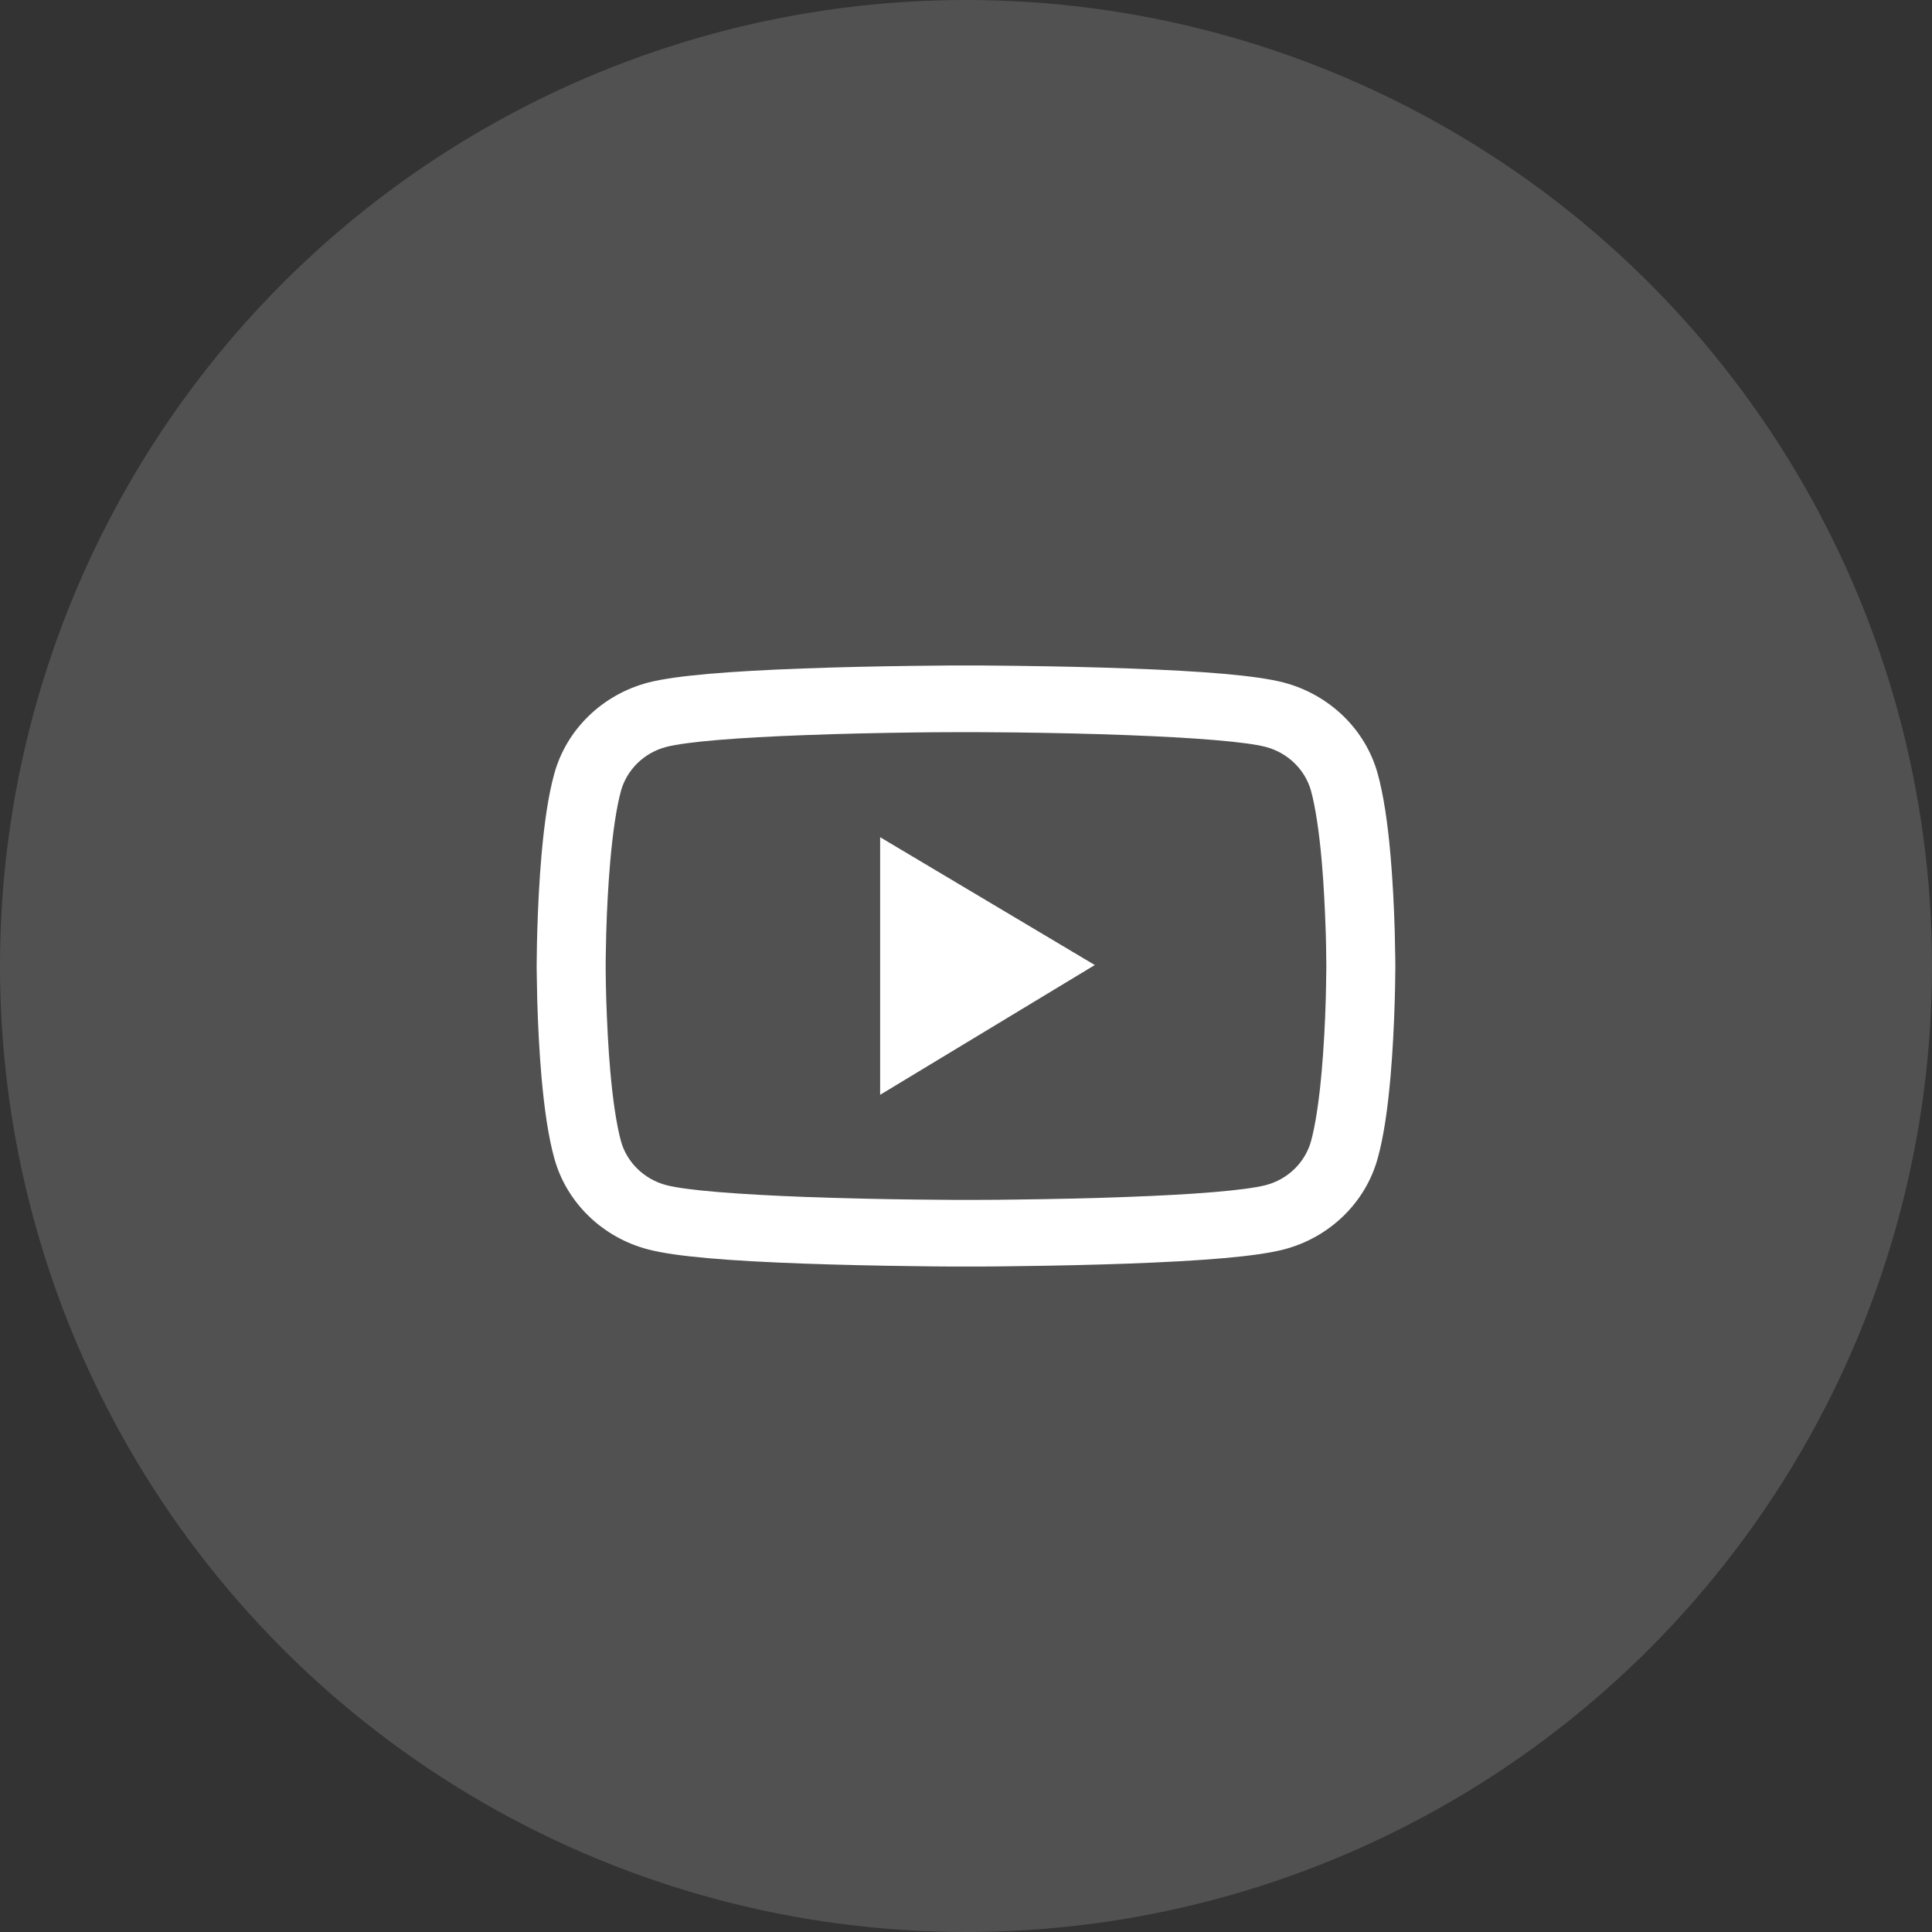
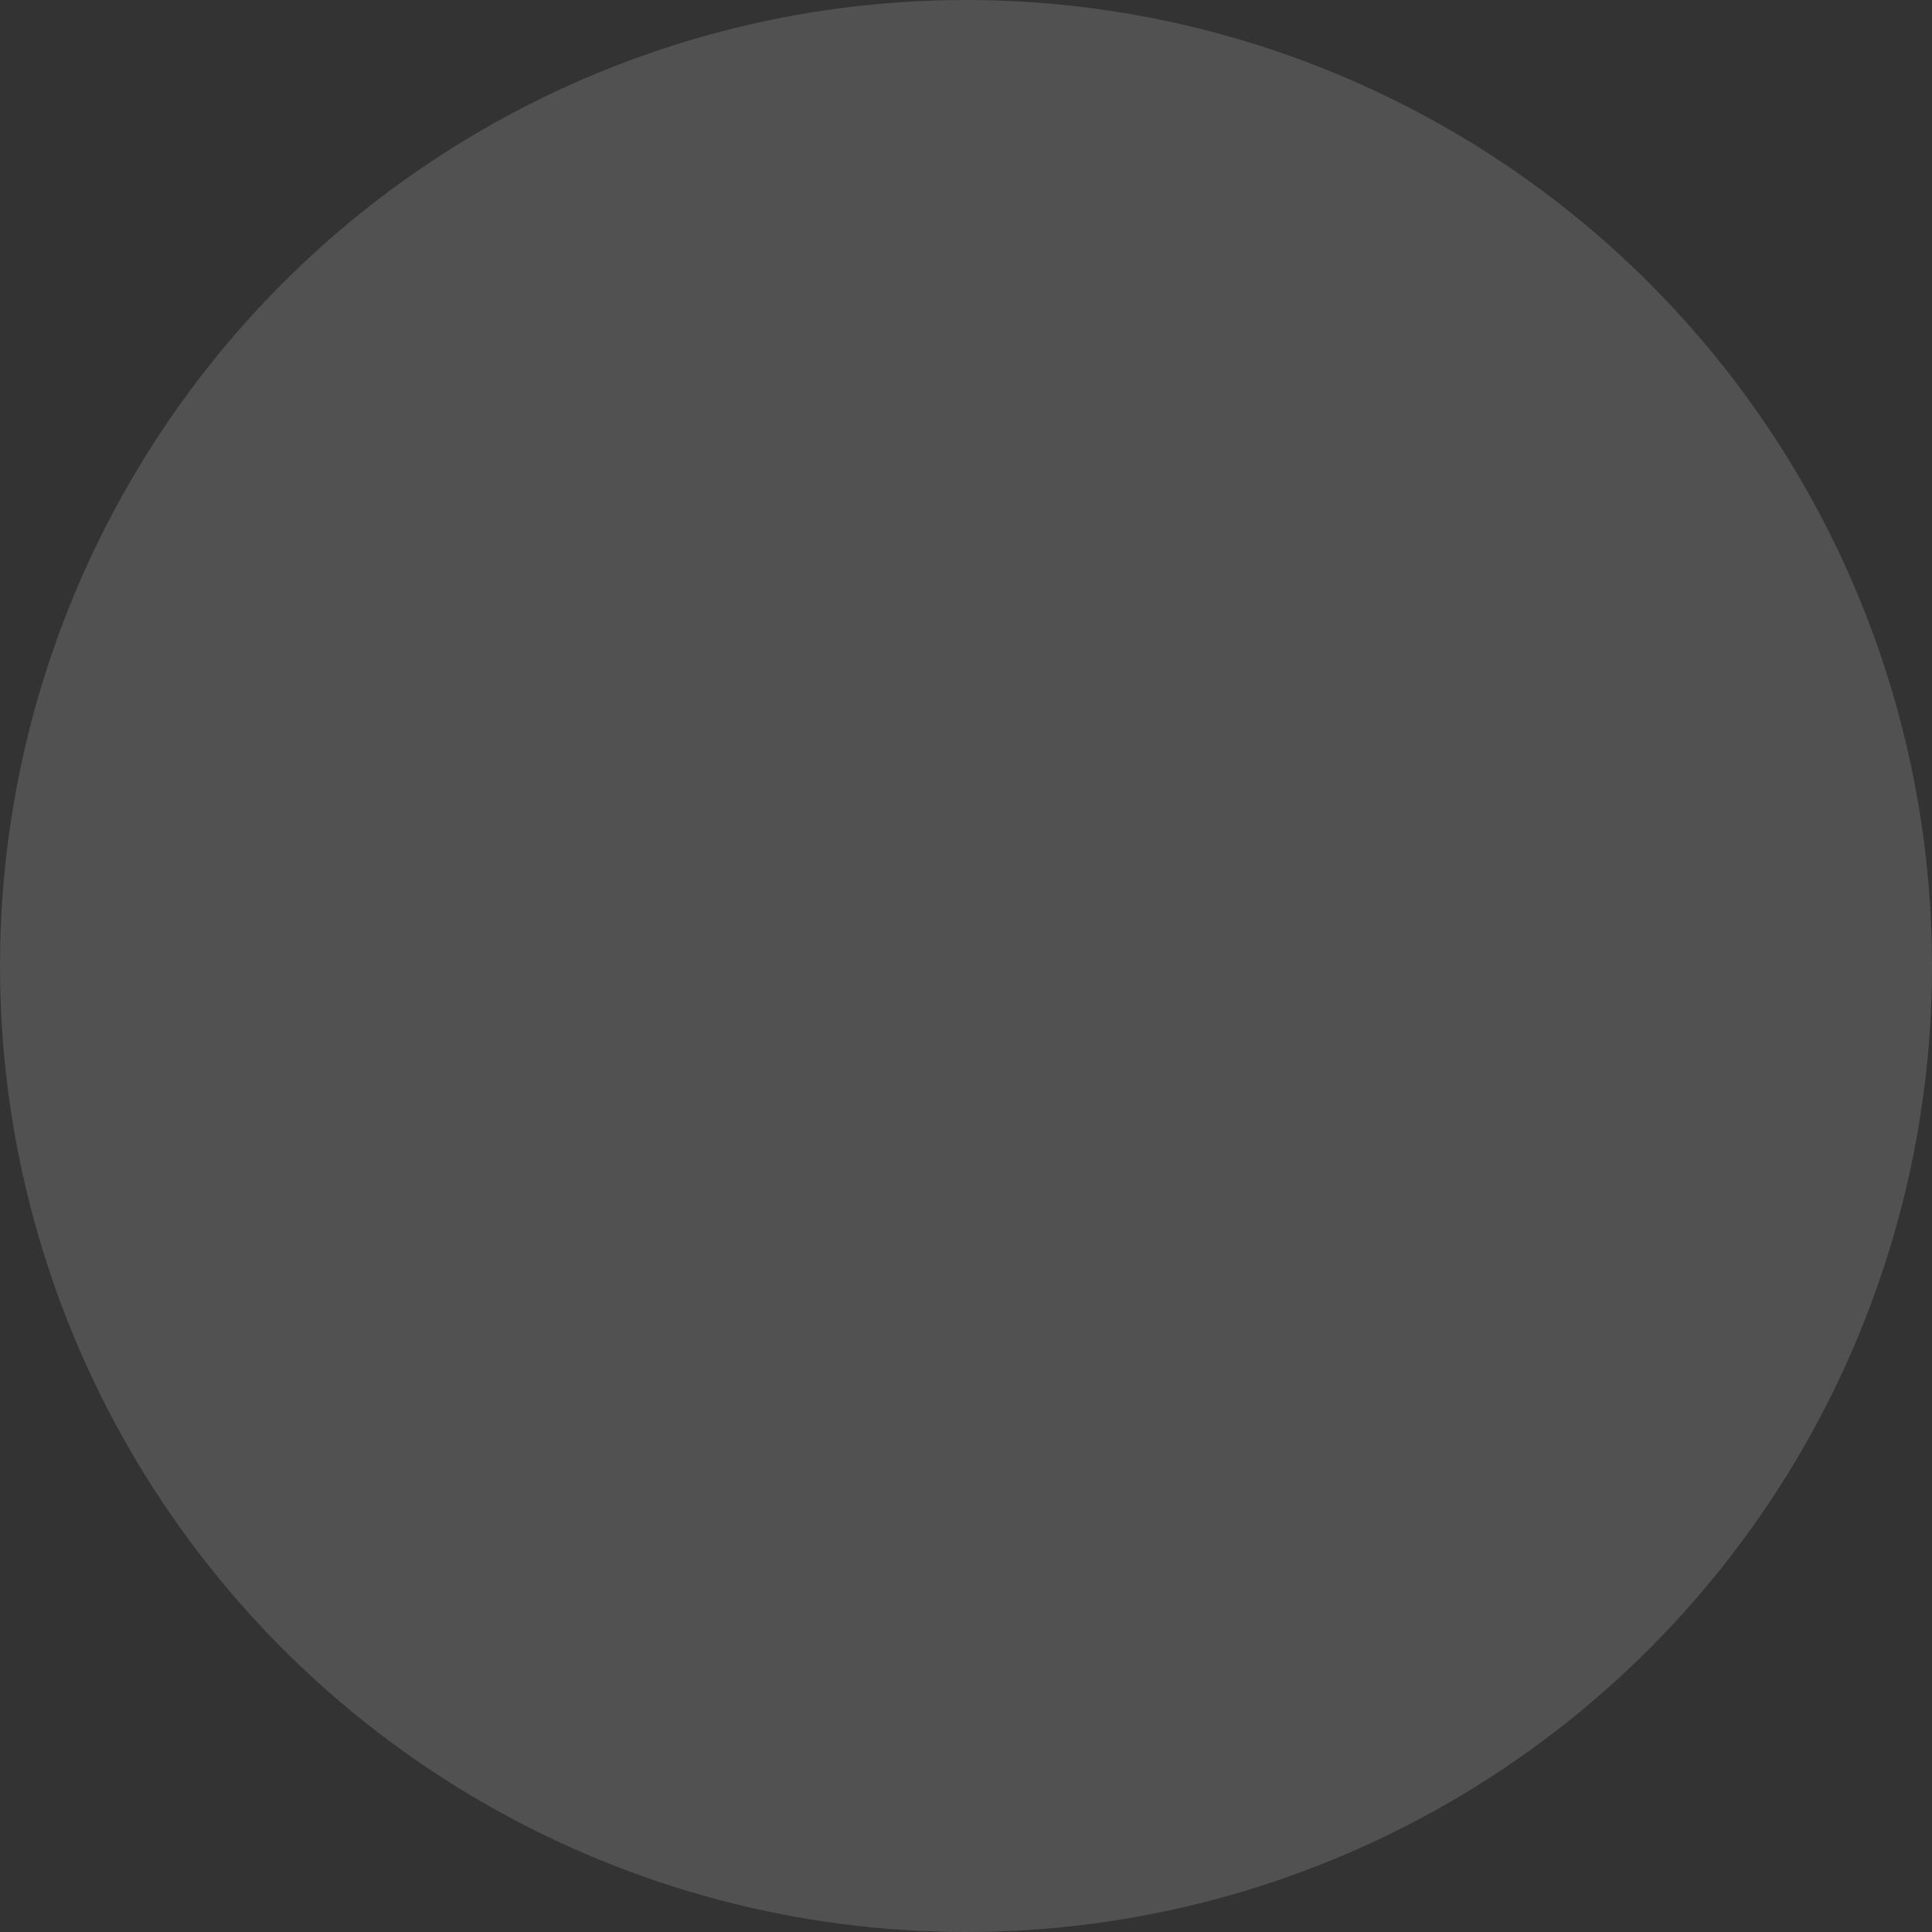
<svg xmlns="http://www.w3.org/2000/svg" width="36" height="36" viewBox="0 0 36 36" fill="none">
  <rect x="0" y="0" width="36" height="36" fill="#333333" stroke="none" />
  <circle cx="18" cy="18" r="18" fill="white" fill-opacity="0.15" />
-   <path d="M26 17.952C26 17.914 26 17.871 25.998 17.821C25.996 17.681 25.993 17.525 25.989 17.358C25.975 16.877 25.95 16.397 25.911 15.946C25.857 15.324 25.779 14.805 25.671 14.415C25.443 13.59 24.771 12.94 23.916 12.717C23.411 12.586 22.421 12.505 21.029 12.456C20.366 12.431 19.657 12.416 18.948 12.407C18.7 12.404 18.47 12.402 18.262 12.4H17.738C17.53 12.402 17.3 12.404 17.052 12.407C16.343 12.416 15.634 12.431 14.971 12.456C13.579 12.507 12.588 12.588 12.084 12.717C11.23 12.938 10.557 13.588 10.329 14.415C10.22 14.805 10.143 15.324 10.089 15.946C10.05 16.397 10.025 16.877 10.011 17.358C10.005 17.525 10.004 17.681 10.002 17.821C10.002 17.871 10 17.914 10 17.952V18.049C10 18.087 10 18.13 10.002 18.18C10.004 18.319 10.007 18.476 10.011 18.643C10.025 19.124 10.05 19.603 10.089 20.055C10.143 20.677 10.221 21.196 10.329 21.585C10.557 22.411 11.229 23.063 12.084 23.283C12.588 23.414 13.579 23.495 14.971 23.545C15.634 23.569 16.343 23.585 17.052 23.593C17.3 23.597 17.53 23.599 17.738 23.6H18.262C18.47 23.599 18.7 23.597 18.948 23.593C19.657 23.585 20.366 23.569 21.029 23.545C22.421 23.494 23.413 23.413 23.916 23.283C24.771 23.063 25.443 22.413 25.671 21.585C25.78 21.196 25.857 20.677 25.911 20.055C25.95 19.603 25.975 19.124 25.989 18.643C25.995 18.476 25.996 18.319 25.998 18.18C25.998 18.13 26 18.087 26 18.049V18V17.952ZM24.714 18.042C24.714 18.078 24.714 18.118 24.712 18.164C24.711 18.299 24.707 18.447 24.704 18.607C24.691 19.066 24.666 19.524 24.629 19.95C24.58 20.505 24.512 20.96 24.429 21.265C24.318 21.663 23.993 21.979 23.582 22.084C23.207 22.18 22.262 22.258 20.979 22.304C20.329 22.328 19.629 22.344 18.93 22.352C18.686 22.356 18.459 22.358 18.255 22.358H17.745C17.541 22.356 17.314 22.354 17.07 22.352C16.371 22.344 15.673 22.328 15.021 22.304C13.738 22.256 12.791 22.18 12.418 22.084C12.007 21.977 11.682 21.663 11.571 21.265C11.488 20.96 11.42 20.505 11.371 19.95C11.334 19.524 11.311 19.066 11.296 18.607C11.291 18.447 11.289 18.297 11.287 18.164C11.287 18.118 11.286 18.076 11.286 18.042V17.99V17.959C11.286 17.923 11.286 17.883 11.287 17.837C11.289 17.702 11.293 17.554 11.296 17.394C11.309 16.935 11.334 16.477 11.371 16.051C11.42 15.496 11.488 15.041 11.571 14.736C11.682 14.338 12.007 14.022 12.418 13.917C12.793 13.821 13.738 13.743 15.021 13.697C15.671 13.672 16.371 13.657 17.07 13.648C17.314 13.645 17.541 13.643 17.745 13.643H18.255C18.459 13.645 18.686 13.647 18.93 13.648C19.629 13.657 20.327 13.672 20.979 13.697C22.262 13.745 23.209 13.821 23.582 13.917C23.993 14.024 24.318 14.338 24.429 14.736C24.512 15.041 24.58 15.496 24.629 16.051C24.666 16.477 24.689 16.935 24.704 17.394C24.709 17.554 24.711 17.704 24.712 17.837C24.712 17.883 24.714 17.925 24.714 17.959V18.042Z" fill="white" />
-   <path d="M16.4 20.4L20.4 17.982L16.4 15.6V20.4Z" fill="white" />
</svg>